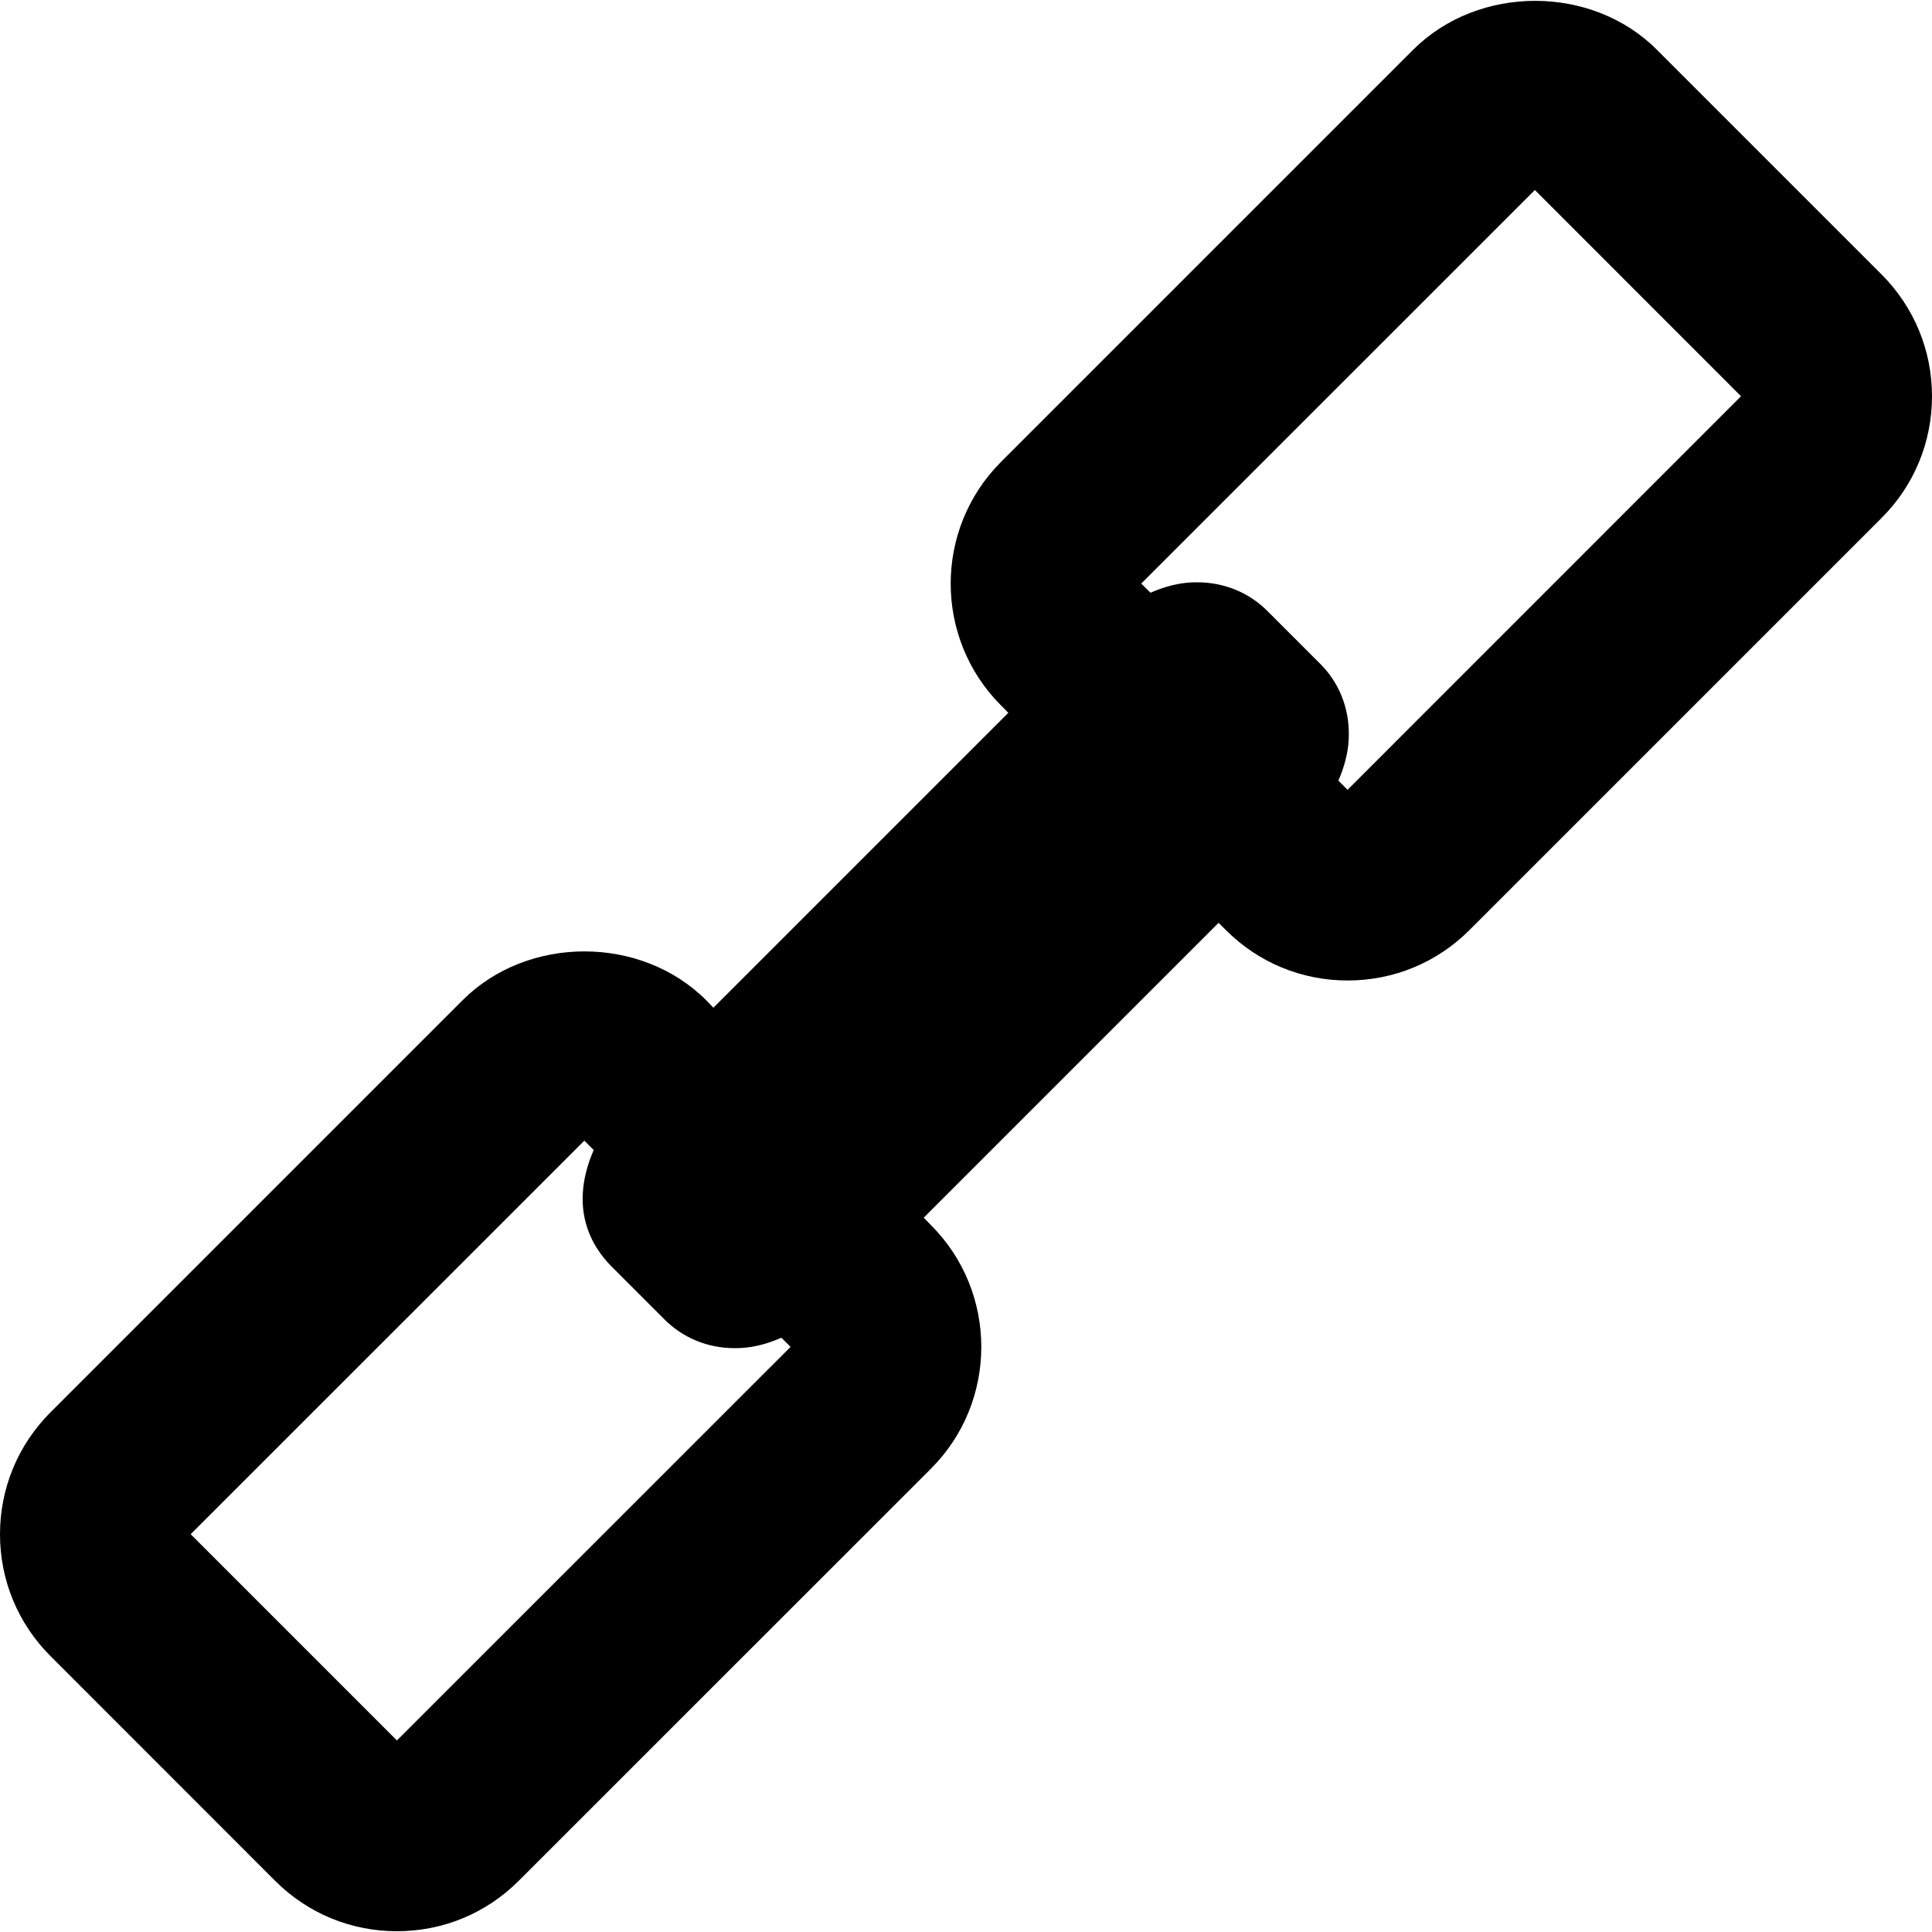
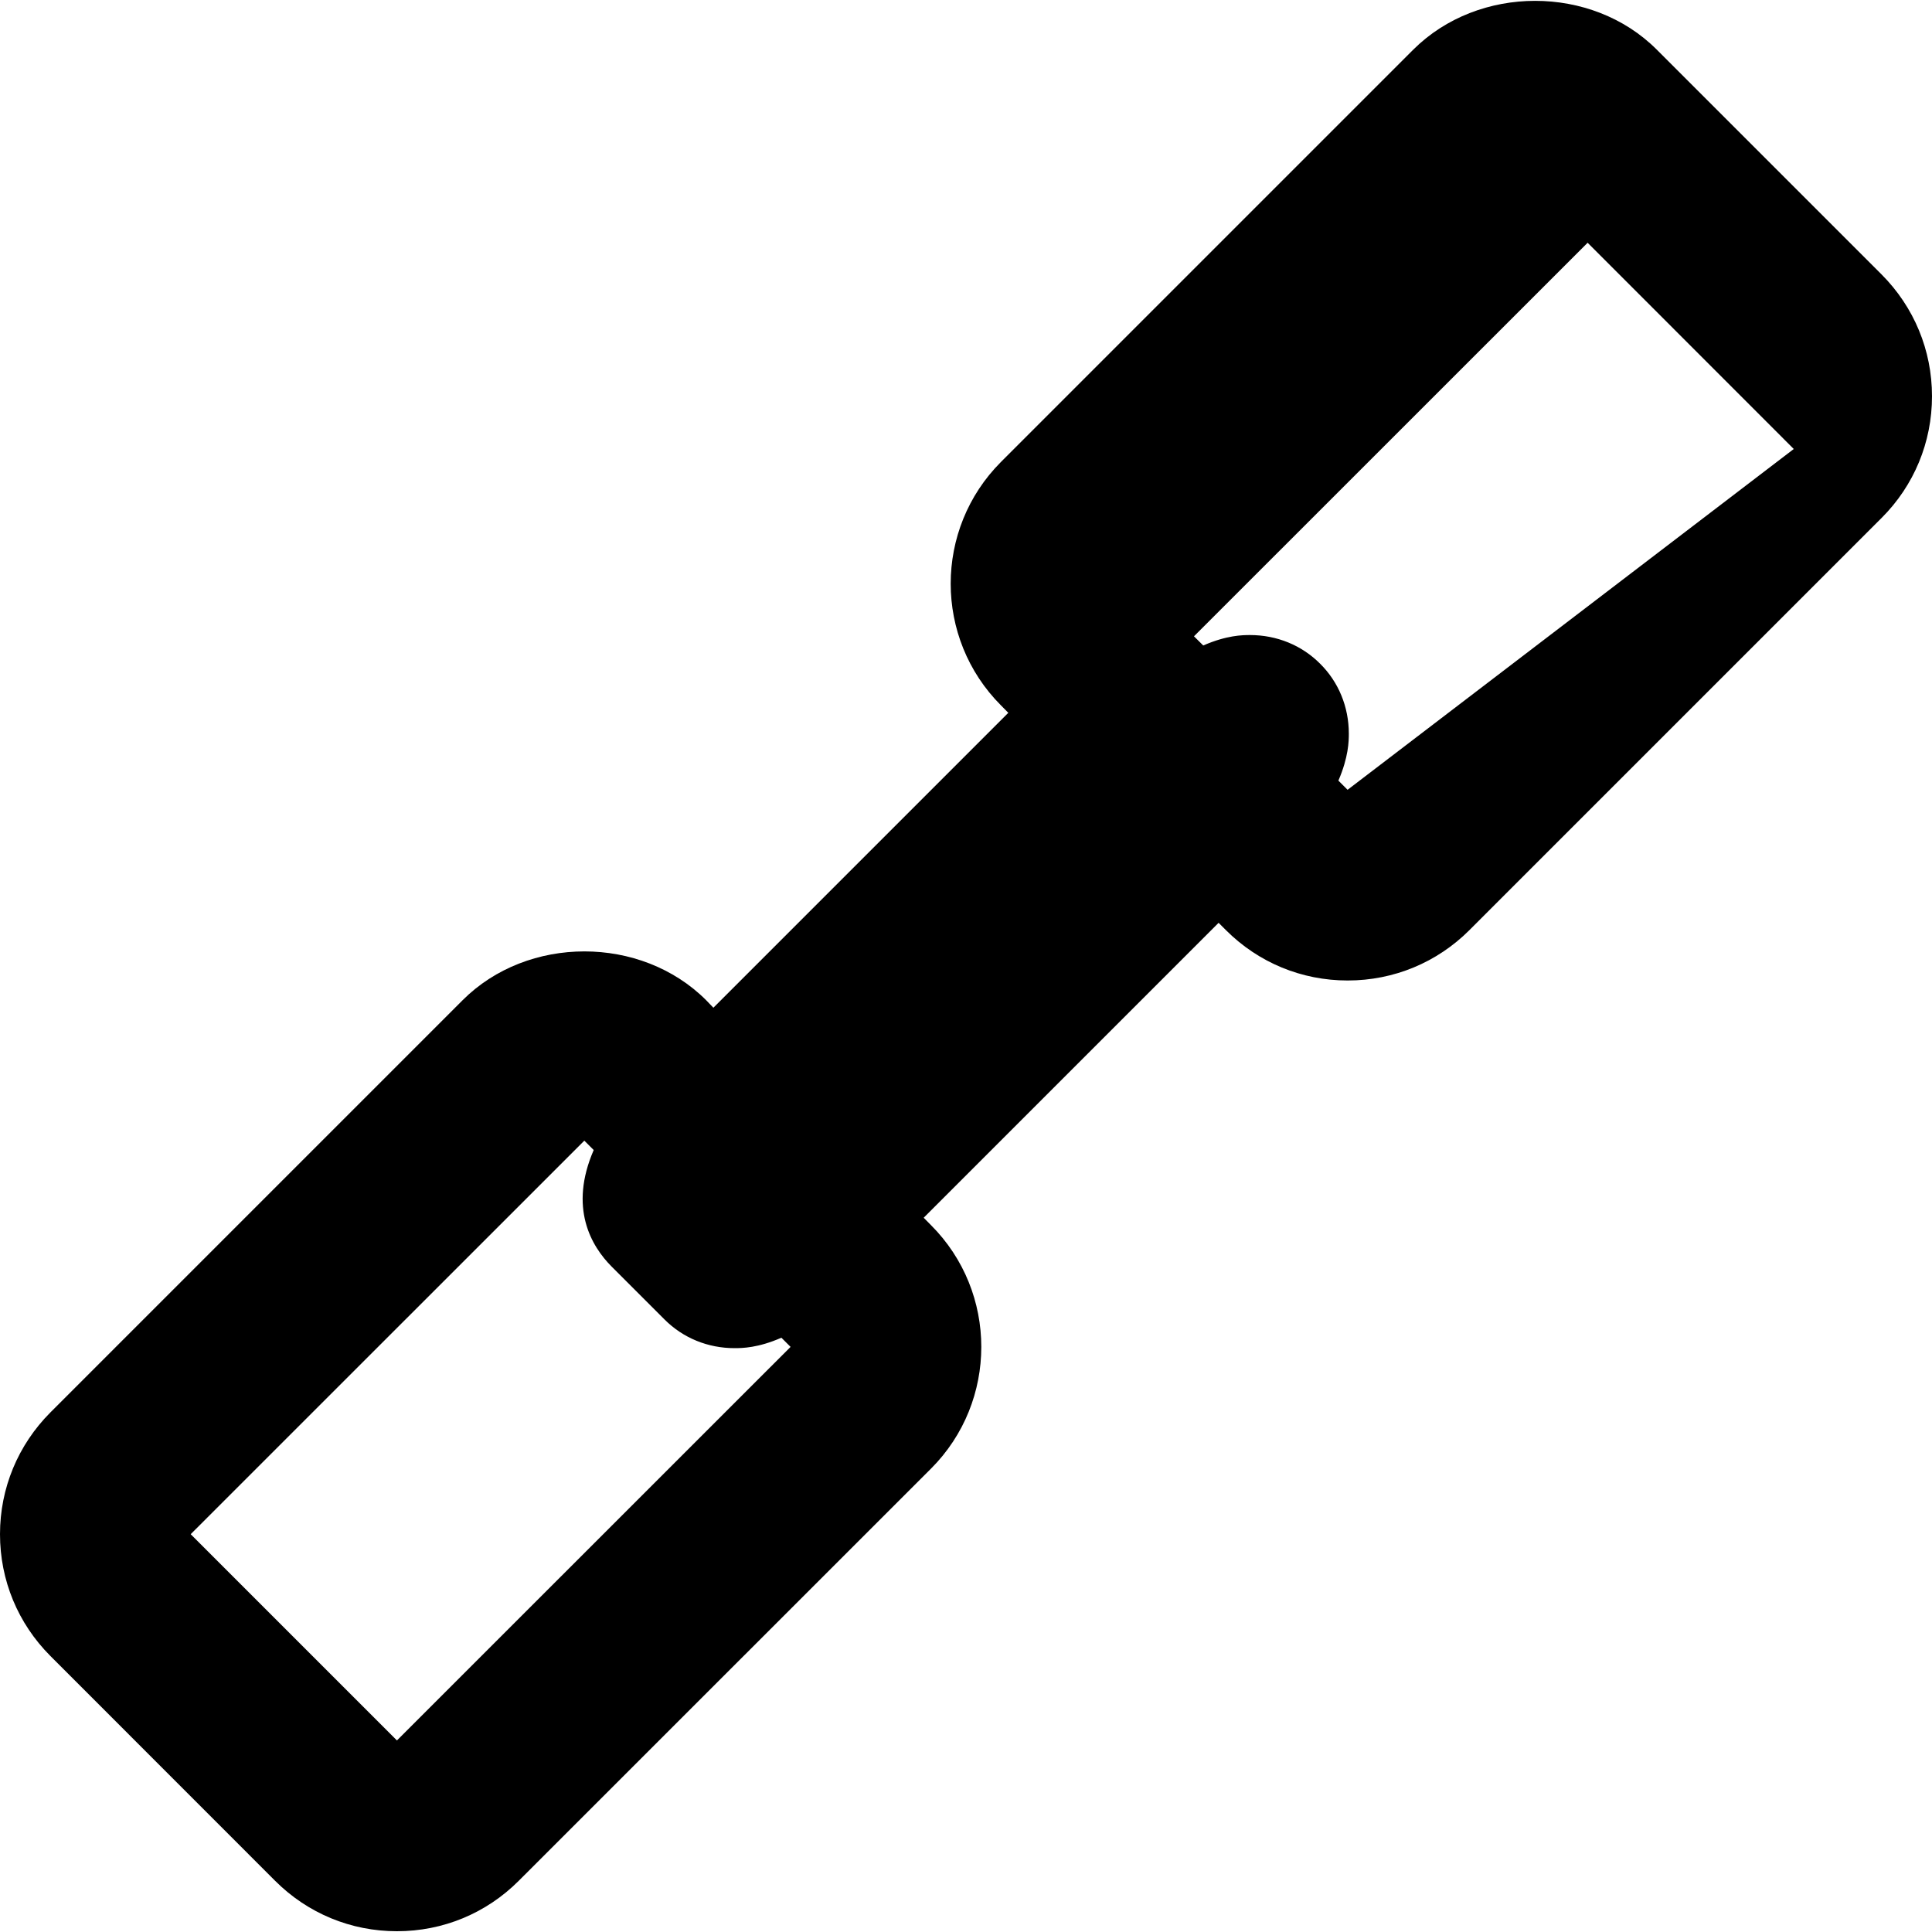
<svg xmlns="http://www.w3.org/2000/svg" version="1.1" id="Ebene_1" x="0px" y="0px" width="20px" height="20px" viewBox="0 0 20 20" enable-background="new 0 0 20 20" xml:space="preserve">
-   <path d="M19.478,2.841l-2.328-2.328c-0.673-0.673-1.845-0.672-2.52,0.001l-4.268,4.268c-0.694,0.695-0.694,1.825,0,2.52l0.076,0.077  l-3.053,3.053L7.31,10.354c-0.674-0.674-1.848-0.673-2.521,0l-4.267,4.267C0.186,14.958,0,15.406,0,15.882s0.185,0.923,0.521,1.26  l2.327,2.328c0.337,0.337,0.784,0.522,1.261,0.522s0.924-0.185,1.261-0.522l4.268-4.267c0.694-0.695,0.694-1.826-0.001-2.521  l-0.075-0.076l3.053-3.053l0.075,0.075c0.337,0.337,0.784,0.522,1.261,0.522s0.925-0.186,1.261-0.522l4.267-4.267  C19.814,5.026,20,4.578,20,4.102S19.814,3.178,19.478,2.841z M4.109,18.017l-2.135-2.135l4.075-4.074l0.097,0.097  c-0.259,0.597-0.027,0.994,0.187,1.208L6.88,13.66c0.191,0.191,0.448,0.296,0.724,0.296c0.079,0,0.243-0.002,0.485-0.108  l0.095,0.095L4.109,18.017z M13.95,8.176l-0.095-0.095c0.105-0.243,0.108-0.408,0.108-0.486c0-0.277-0.106-0.535-0.297-0.724  l-0.546-0.546c-0.191-0.192-0.449-0.297-0.726-0.297c-0.078,0-0.242,0.002-0.484,0.108l-0.096-0.095l4.075-4.074l2.134,2.135  L13.95,8.176z" />
+   <path d="M19.478,2.841l-2.328-2.328c-0.673-0.673-1.845-0.672-2.52,0.001l-4.268,4.268c-0.694,0.695-0.694,1.825,0,2.52l0.076,0.077  l-3.053,3.053L7.31,10.354c-0.674-0.674-1.848-0.673-2.521,0l-4.267,4.267C0.186,14.958,0,15.406,0,15.882s0.185,0.923,0.521,1.26  l2.327,2.328c0.337,0.337,0.784,0.522,1.261,0.522s0.924-0.185,1.261-0.522l4.268-4.267c0.694-0.695,0.694-1.826-0.001-2.521  l-0.075-0.076l3.053-3.053l0.075,0.075c0.337,0.337,0.784,0.522,1.261,0.522s0.925-0.186,1.261-0.522l4.267-4.267  C19.814,5.026,20,4.578,20,4.102S19.814,3.178,19.478,2.841z M4.109,18.017l-2.135-2.135l4.075-4.074l0.097,0.097  c-0.259,0.597-0.027,0.994,0.187,1.208L6.88,13.66c0.191,0.191,0.448,0.296,0.724,0.296c0.079,0,0.243-0.002,0.485-0.108  l0.095,0.095L4.109,18.017z M13.95,8.176l-0.095-0.095c0.105-0.243,0.108-0.408,0.108-0.486c0-0.277-0.106-0.535-0.297-0.724  c-0.191-0.192-0.449-0.297-0.726-0.297c-0.078,0-0.242,0.002-0.484,0.108l-0.096-0.095l4.075-4.074l2.134,2.135  L13.95,8.176z" />
</svg>